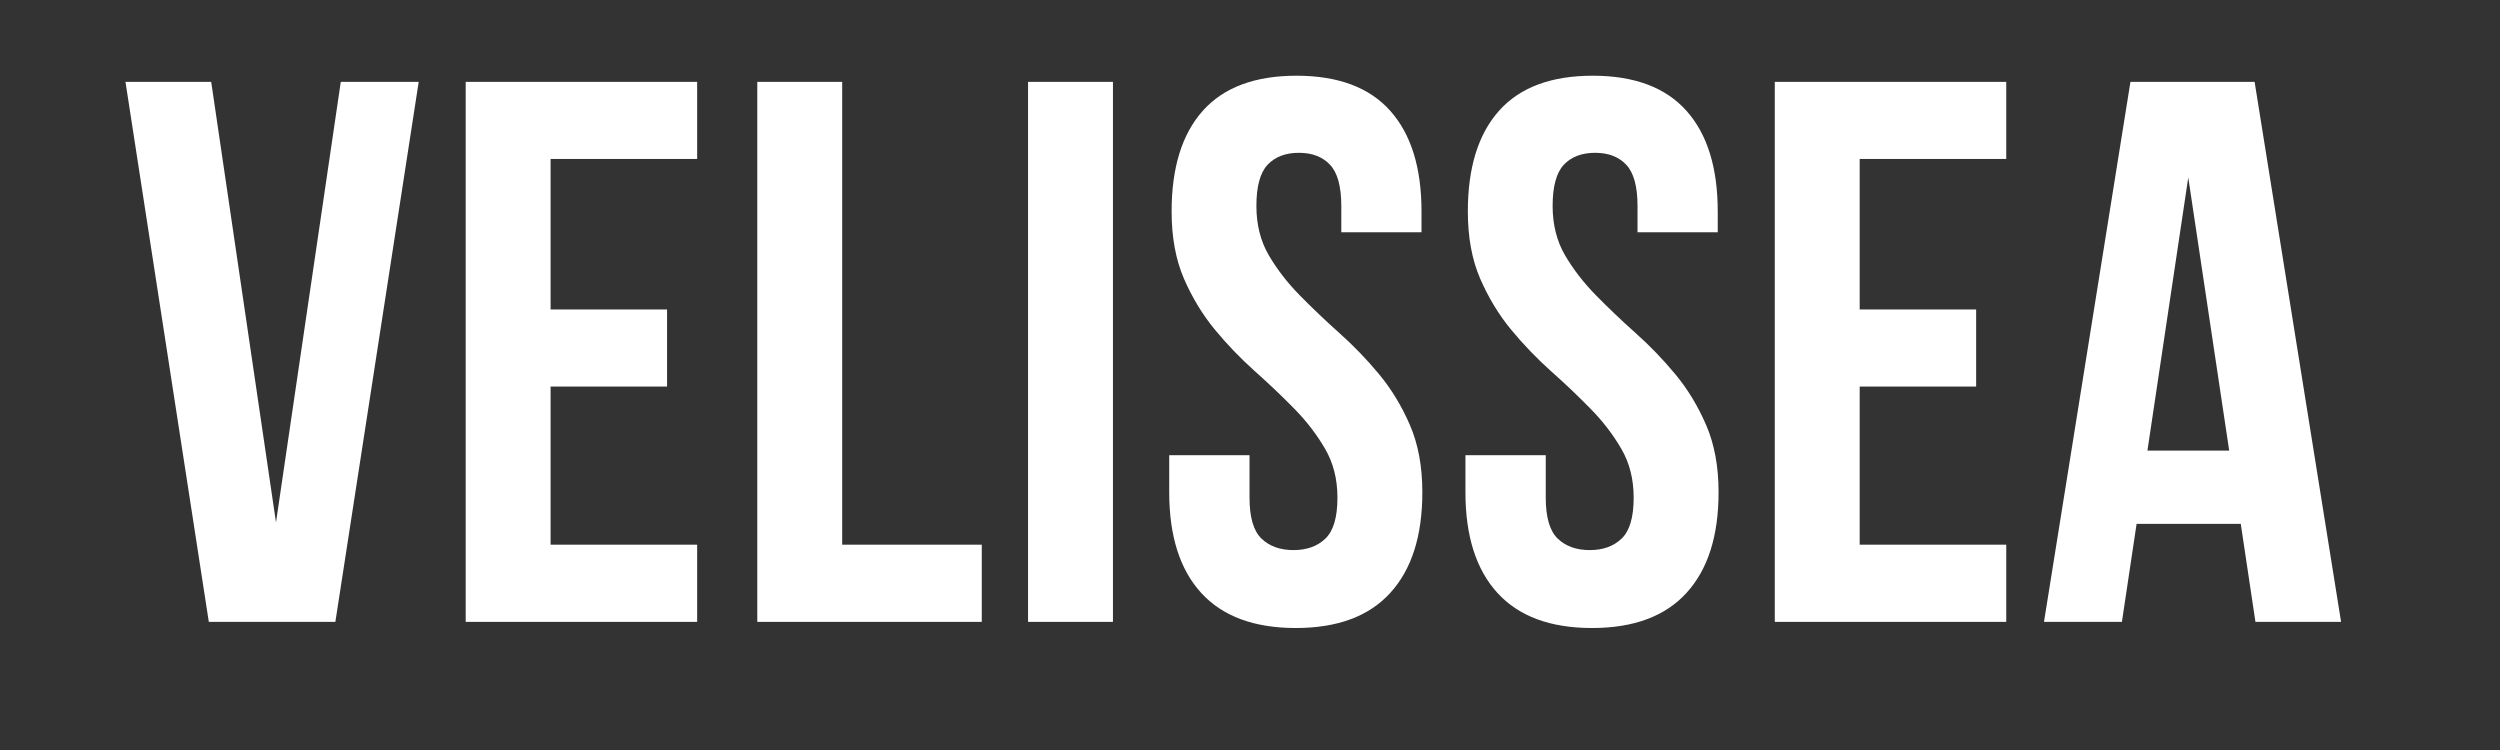
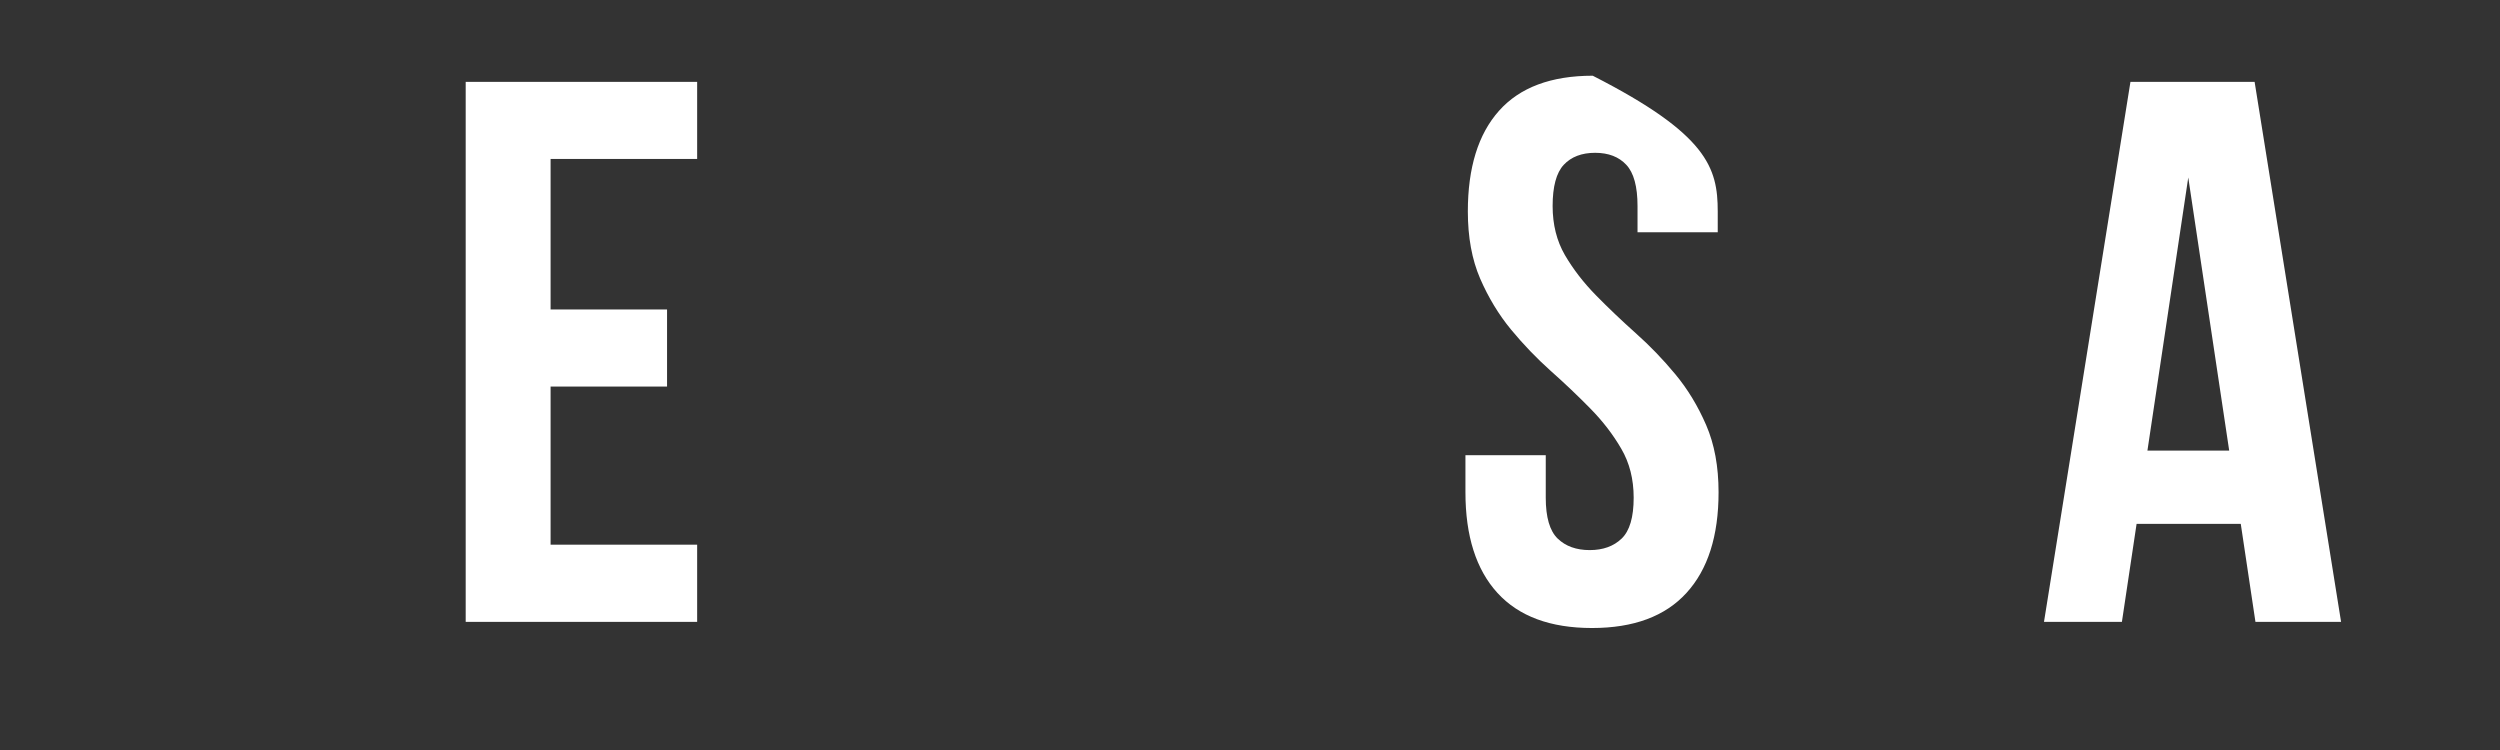
<svg xmlns="http://www.w3.org/2000/svg" version="1.0" preserveAspectRatio="xMidYMid meet" height="150" viewBox="0 0 375 112.5" zoomAndPan="magnify" width="500">
  <rect x="0" y="0" width="375" height="112.5" fill="#333333" stroke="none" />
  <defs>
    <g />
  </defs>
  <g fill-opacity="1" fill="#ffffff">
    <g transform="translate(17.555, 93.28)">
      <g>
-         <path d="M 23.844 -14.922 L 33.562 -81 L 45.25 -81 L 32.75 0 L 13.766 0 L 1.266 -81 L 14.125 -81 Z M 23.844 -14.922" />
-       </g>
+         </g>
    </g>
  </g>
  <g fill-opacity="1" fill="#ffffff">
    <g transform="translate(65.229, 93.28)">
      <g>
        <path d="M 17.359 -46.859 L 34.828 -46.859 L 34.828 -35.297 L 17.359 -35.297 L 17.359 -11.578 L 39.344 -11.578 L 39.344 0 L 4.625 0 L 4.625 -81 L 39.344 -81 L 39.344 -69.438 L 17.359 -69.438 Z M 17.359 -46.859" />
      </g>
    </g>
  </g>
  <g fill-opacity="1" fill="#ffffff">
    <g transform="translate(108.968, 93.28)">
      <g>
-         <path d="M 4.625 -81 L 17.359 -81 L 17.359 -11.578 L 38.297 -11.578 L 38.297 0 L 4.625 0 Z M 4.625 -81" />
-       </g>
+         </g>
    </g>
  </g>
  <g fill-opacity="1" fill="#ffffff">
    <g transform="translate(149.583, 93.28)">
      <g>
-         <path d="M 4.625 -81 L 17.359 -81 L 17.359 0 L 4.625 0 Z M 4.625 -81" />
-       </g>
+         </g>
    </g>
  </g>
  <g fill-opacity="1" fill="#ffffff">
    <g transform="translate(172.726, 93.28)">
      <g>
-         <path d="M 3.016 -61.562 C 3.016 -68.125 4.57 -73.156 7.688 -76.656 C 10.812 -80.164 15.5 -81.922 21.75 -81.922 C 28 -81.922 32.688 -80.164 35.812 -76.656 C 38.938 -73.156 40.5 -68.125 40.5 -61.562 L 40.5 -58.438 L 28.469 -58.438 L 28.469 -62.375 C 28.469 -65.301 27.906 -67.363 26.781 -68.562 C 25.664 -69.758 24.109 -70.359 22.109 -70.359 C 20.098 -70.359 18.531 -69.758 17.406 -68.562 C 16.289 -67.363 15.734 -65.301 15.734 -62.375 C 15.734 -59.594 16.348 -57.141 17.578 -55.016 C 18.816 -52.898 20.363 -50.895 22.219 -49 C 24.07 -47.113 26.055 -45.223 28.172 -43.328 C 30.297 -41.441 32.285 -39.379 34.141 -37.141 C 35.992 -34.91 37.535 -32.367 38.766 -29.516 C 40.004 -26.66 40.625 -23.301 40.625 -19.438 C 40.625 -12.883 39.02 -7.852 35.812 -4.344 C 32.613 -0.832 27.891 0.922 21.641 0.922 C 15.391 0.922 10.66 -0.832 7.453 -4.344 C 4.254 -7.852 2.656 -12.883 2.656 -19.438 L 2.656 -25 L 14.703 -25 L 14.703 -18.625 C 14.703 -15.695 15.297 -13.656 16.484 -12.5 C 17.68 -11.344 19.285 -10.766 21.297 -10.766 C 23.297 -10.766 24.895 -11.344 26.094 -12.5 C 27.289 -13.656 27.891 -15.695 27.891 -18.625 C 27.891 -21.406 27.27 -23.852 26.031 -25.969 C 24.801 -28.094 23.258 -30.098 21.406 -31.984 C 19.551 -33.879 17.562 -35.77 15.438 -37.656 C 13.32 -39.551 11.336 -41.617 9.484 -43.859 C 7.641 -46.098 6.098 -48.645 4.859 -51.5 C 3.629 -54.352 3.016 -57.707 3.016 -61.562 Z M 3.016 -61.562" />
-       </g>
+         </g>
    </g>
  </g>
  <g fill-opacity="1" fill="#ffffff">
    <g transform="translate(217.16, 93.28)">
      <g>
-         <path d="M 3.016 -61.562 C 3.016 -68.125 4.57 -73.156 7.688 -76.656 C 10.812 -80.164 15.5 -81.922 21.75 -81.922 C 28 -81.922 32.688 -80.164 35.812 -76.656 C 38.938 -73.156 40.5 -68.125 40.5 -61.562 L 40.5 -58.438 L 28.469 -58.438 L 28.469 -62.375 C 28.469 -65.301 27.906 -67.363 26.781 -68.562 C 25.664 -69.758 24.109 -70.359 22.109 -70.359 C 20.098 -70.359 18.531 -69.758 17.406 -68.562 C 16.289 -67.363 15.734 -65.301 15.734 -62.375 C 15.734 -59.594 16.348 -57.141 17.578 -55.016 C 18.816 -52.898 20.363 -50.895 22.219 -49 C 24.07 -47.113 26.055 -45.223 28.172 -43.328 C 30.297 -41.441 32.285 -39.379 34.141 -37.141 C 35.992 -34.91 37.535 -32.367 38.766 -29.516 C 40.004 -26.66 40.625 -23.301 40.625 -19.438 C 40.625 -12.883 39.02 -7.852 35.812 -4.344 C 32.613 -0.832 27.891 0.922 21.641 0.922 C 15.391 0.922 10.66 -0.832 7.453 -4.344 C 4.254 -7.852 2.656 -12.883 2.656 -19.438 L 2.656 -25 L 14.703 -25 L 14.703 -18.625 C 14.703 -15.695 15.297 -13.656 16.484 -12.5 C 17.68 -11.344 19.285 -10.766 21.297 -10.766 C 23.297 -10.766 24.895 -11.344 26.094 -12.5 C 27.289 -13.656 27.891 -15.695 27.891 -18.625 C 27.891 -21.406 27.27 -23.852 26.031 -25.969 C 24.801 -28.094 23.258 -30.098 21.406 -31.984 C 19.551 -33.879 17.562 -35.77 15.438 -37.656 C 13.32 -39.551 11.336 -41.617 9.484 -43.859 C 7.641 -46.098 6.098 -48.645 4.859 -51.5 C 3.629 -54.352 3.016 -57.707 3.016 -61.562 Z M 3.016 -61.562" />
+         <path d="M 3.016 -61.562 C 3.016 -68.125 4.57 -73.156 7.688 -76.656 C 10.812 -80.164 15.5 -81.922 21.75 -81.922 C 38.938 -73.156 40.5 -68.125 40.5 -61.562 L 40.5 -58.438 L 28.469 -58.438 L 28.469 -62.375 C 28.469 -65.301 27.906 -67.363 26.781 -68.562 C 25.664 -69.758 24.109 -70.359 22.109 -70.359 C 20.098 -70.359 18.531 -69.758 17.406 -68.562 C 16.289 -67.363 15.734 -65.301 15.734 -62.375 C 15.734 -59.594 16.348 -57.141 17.578 -55.016 C 18.816 -52.898 20.363 -50.895 22.219 -49 C 24.07 -47.113 26.055 -45.223 28.172 -43.328 C 30.297 -41.441 32.285 -39.379 34.141 -37.141 C 35.992 -34.91 37.535 -32.367 38.766 -29.516 C 40.004 -26.66 40.625 -23.301 40.625 -19.438 C 40.625 -12.883 39.02 -7.852 35.812 -4.344 C 32.613 -0.832 27.891 0.922 21.641 0.922 C 15.391 0.922 10.66 -0.832 7.453 -4.344 C 4.254 -7.852 2.656 -12.883 2.656 -19.438 L 2.656 -25 L 14.703 -25 L 14.703 -18.625 C 14.703 -15.695 15.297 -13.656 16.484 -12.5 C 17.68 -11.344 19.285 -10.766 21.297 -10.766 C 23.297 -10.766 24.895 -11.344 26.094 -12.5 C 27.289 -13.656 27.891 -15.695 27.891 -18.625 C 27.891 -21.406 27.27 -23.852 26.031 -25.969 C 24.801 -28.094 23.258 -30.098 21.406 -31.984 C 19.551 -33.879 17.562 -35.77 15.438 -37.656 C 13.32 -39.551 11.336 -41.617 9.484 -43.859 C 7.641 -46.098 6.098 -48.645 4.859 -51.5 C 3.629 -54.352 3.016 -57.707 3.016 -61.562 Z M 3.016 -61.562" />
      </g>
    </g>
  </g>
  <g fill-opacity="1" fill="#ffffff">
    <g transform="translate(261.593, 93.28)">
      <g>
-         <path d="M 17.359 -46.859 L 34.828 -46.859 L 34.828 -35.297 L 17.359 -35.297 L 17.359 -11.578 L 39.344 -11.578 L 39.344 0 L 4.625 0 L 4.625 -81 L 39.344 -81 L 39.344 -69.438 L 17.359 -69.438 Z M 17.359 -46.859" />
-       </g>
+         </g>
    </g>
  </g>
  <g fill-opacity="1" fill="#ffffff">
    <g transform="translate(305.333, 93.28)">
      <g>
        <path d="M 45.828 0 L 32.984 0 L 30.781 -14.703 L 15.156 -14.703 L 12.953 0 L 1.266 0 L 14.234 -81 L 32.859 -81 Z M 16.781 -25.688 L 29.047 -25.688 L 22.906 -66.656 Z M 16.781 -25.688" />
      </g>
    </g>
  </g>
</svg>